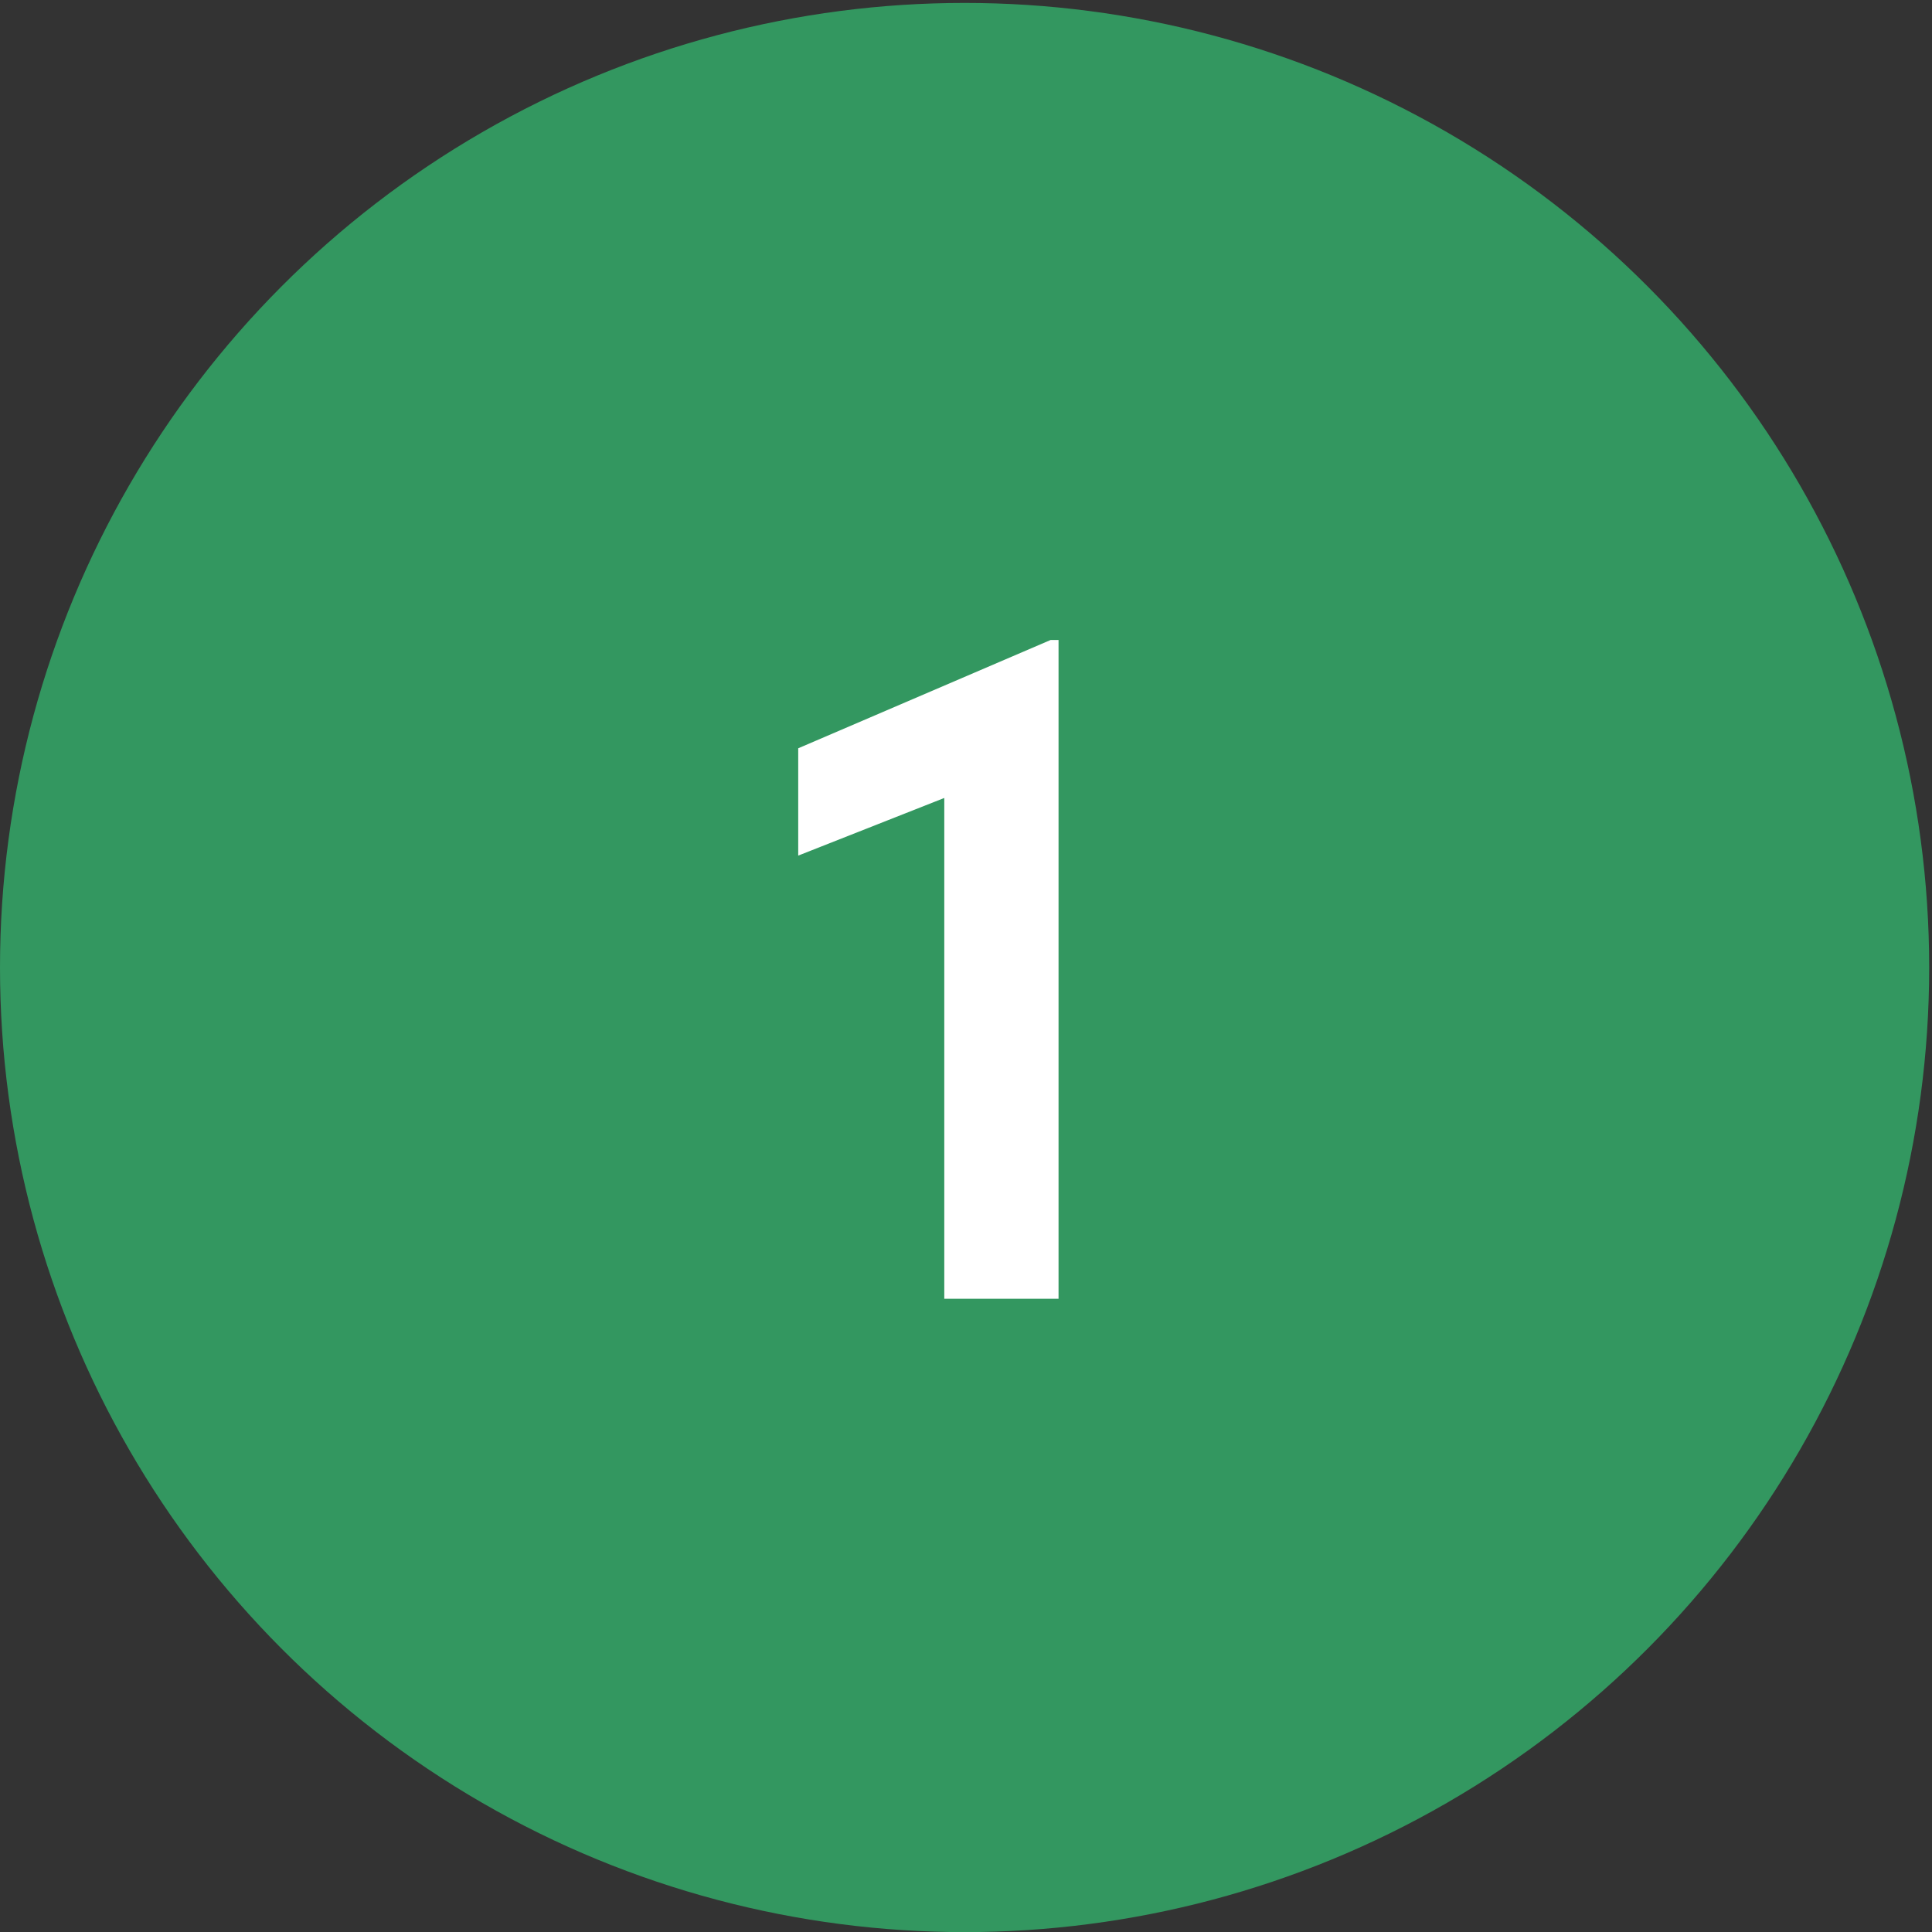
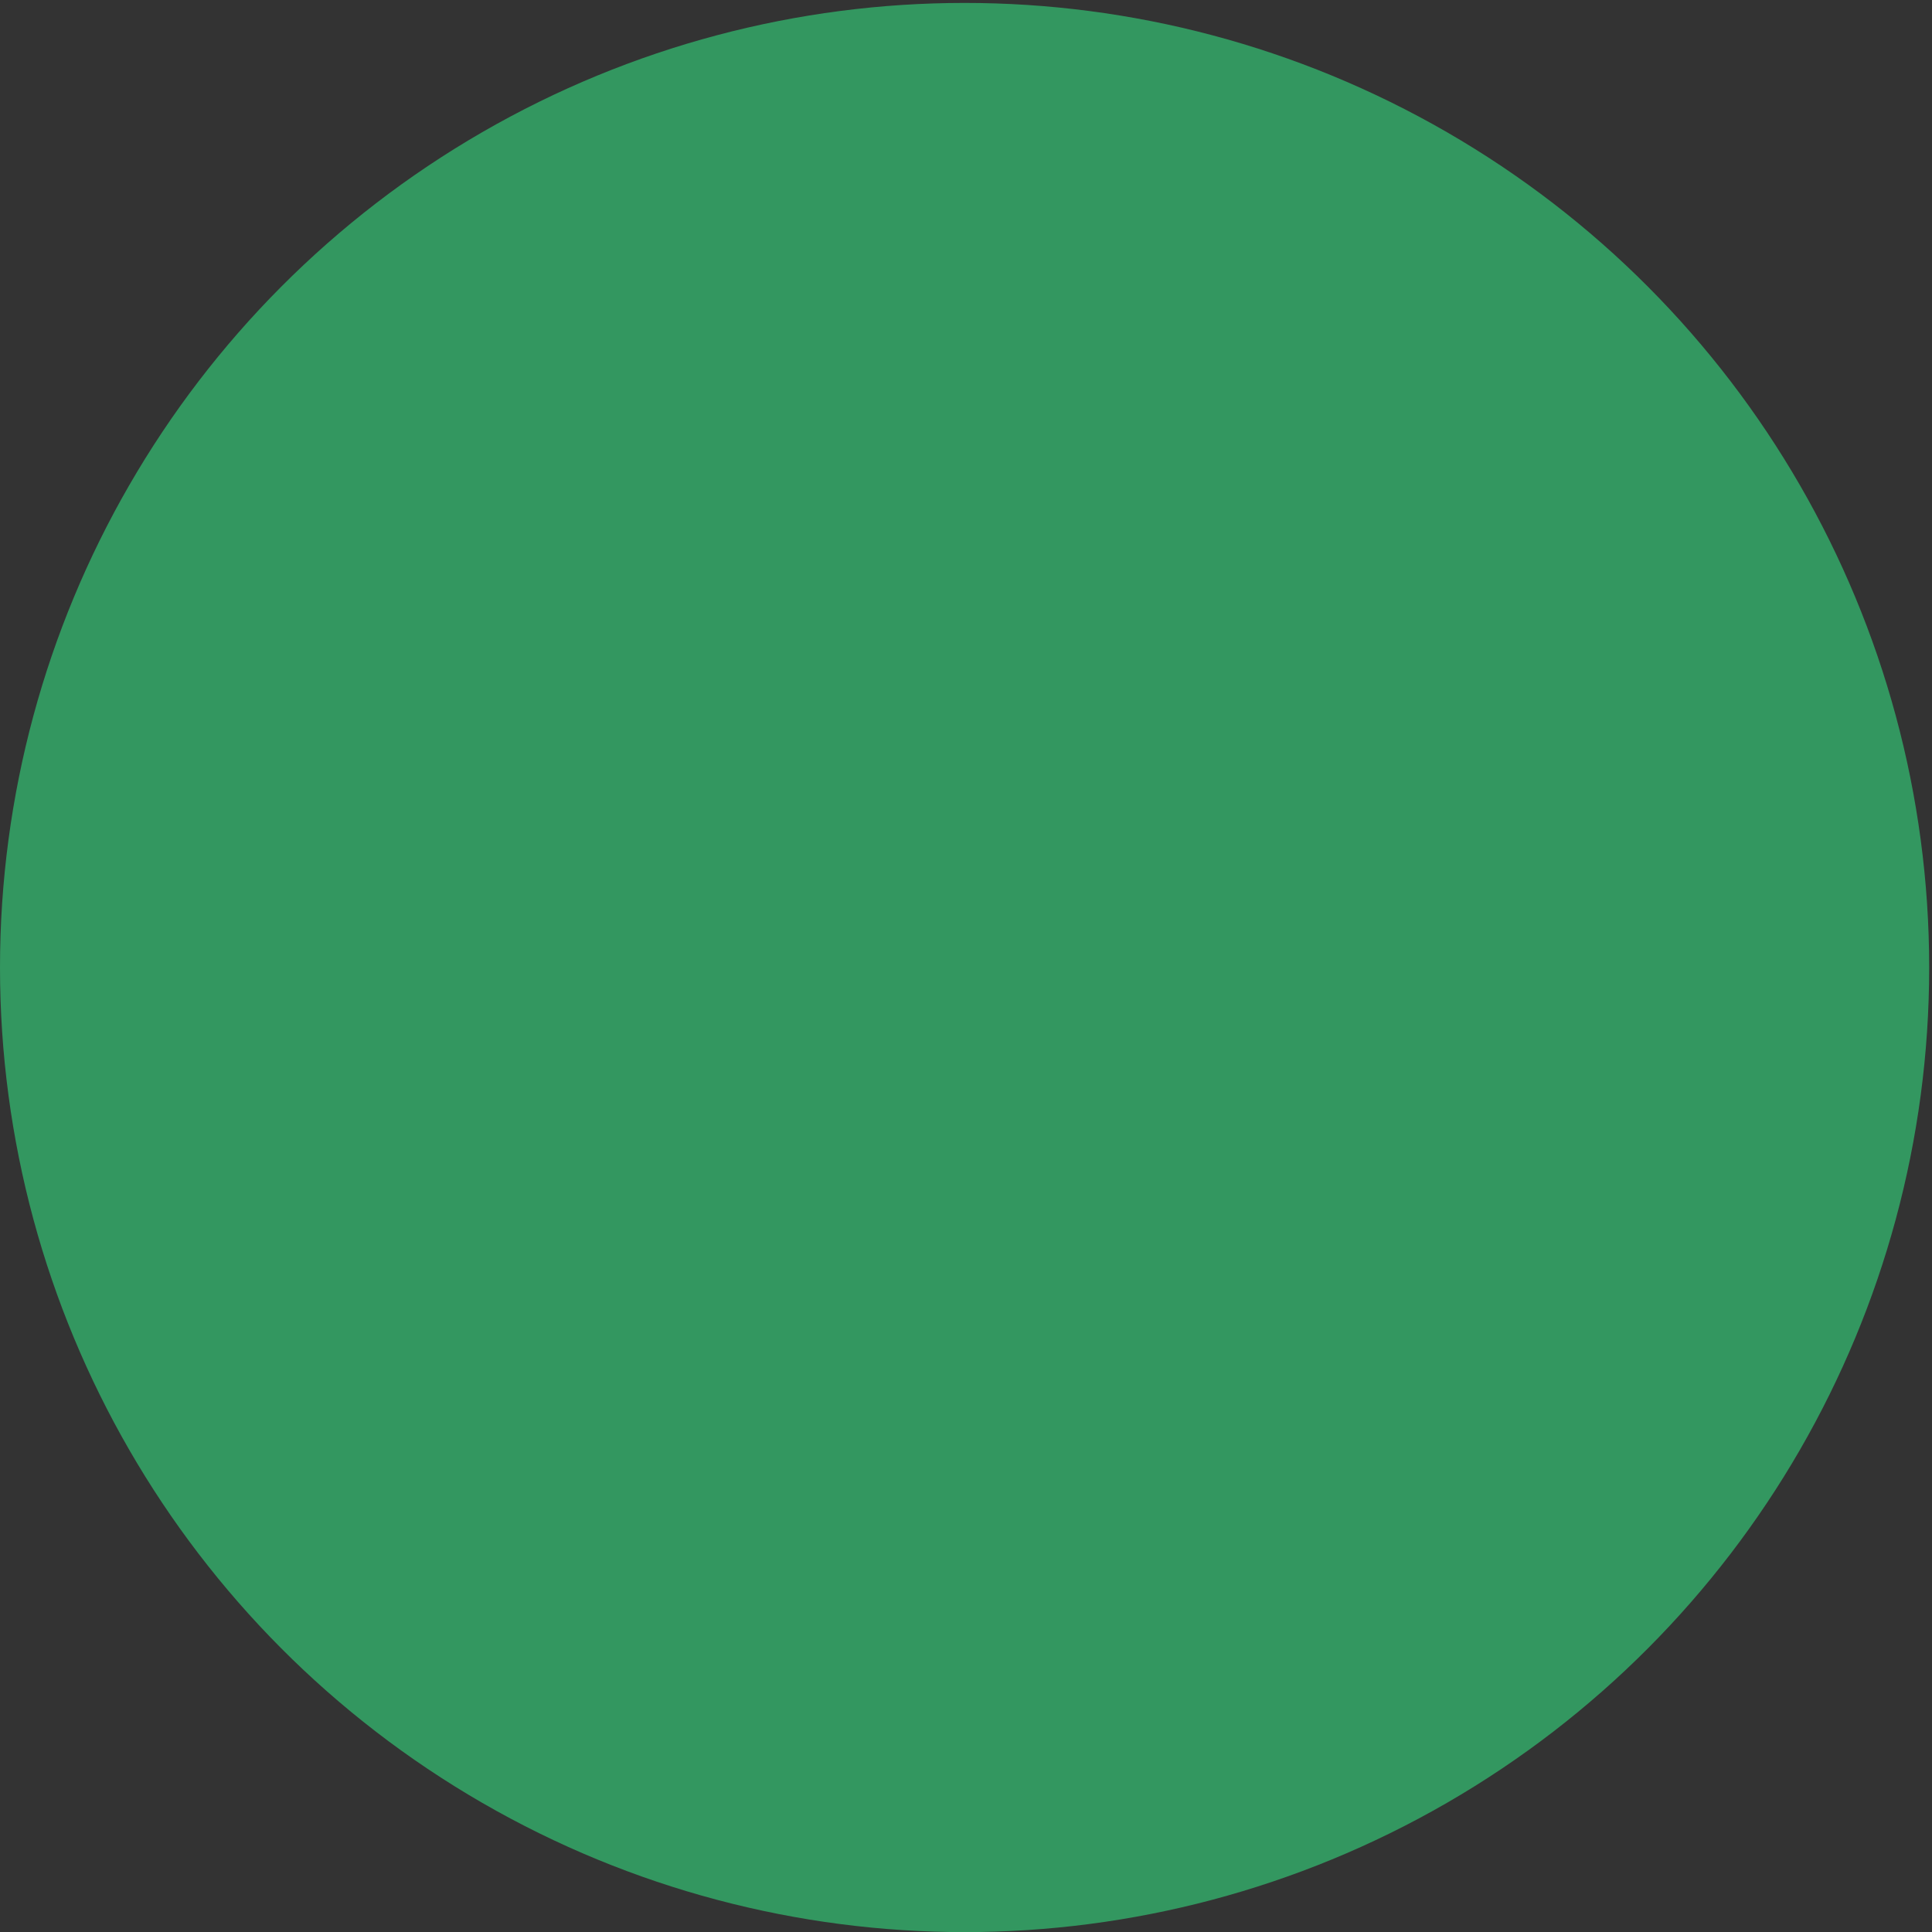
<svg xmlns="http://www.w3.org/2000/svg" width="70" height="70" viewBox="0 0 70 70" fill="none">
  <rect x="0" y="0" width="70" height="70" fill="#333333" stroke="none" />
  <circle cx="34.949" cy="35.055" r="34.949" fill="#339760" />
-   <path d="M28.921 27.112L38.065 23.188H38.353V47.056H34.213V28.912L28.921 31V27.112Z" fill="white" />
</svg>